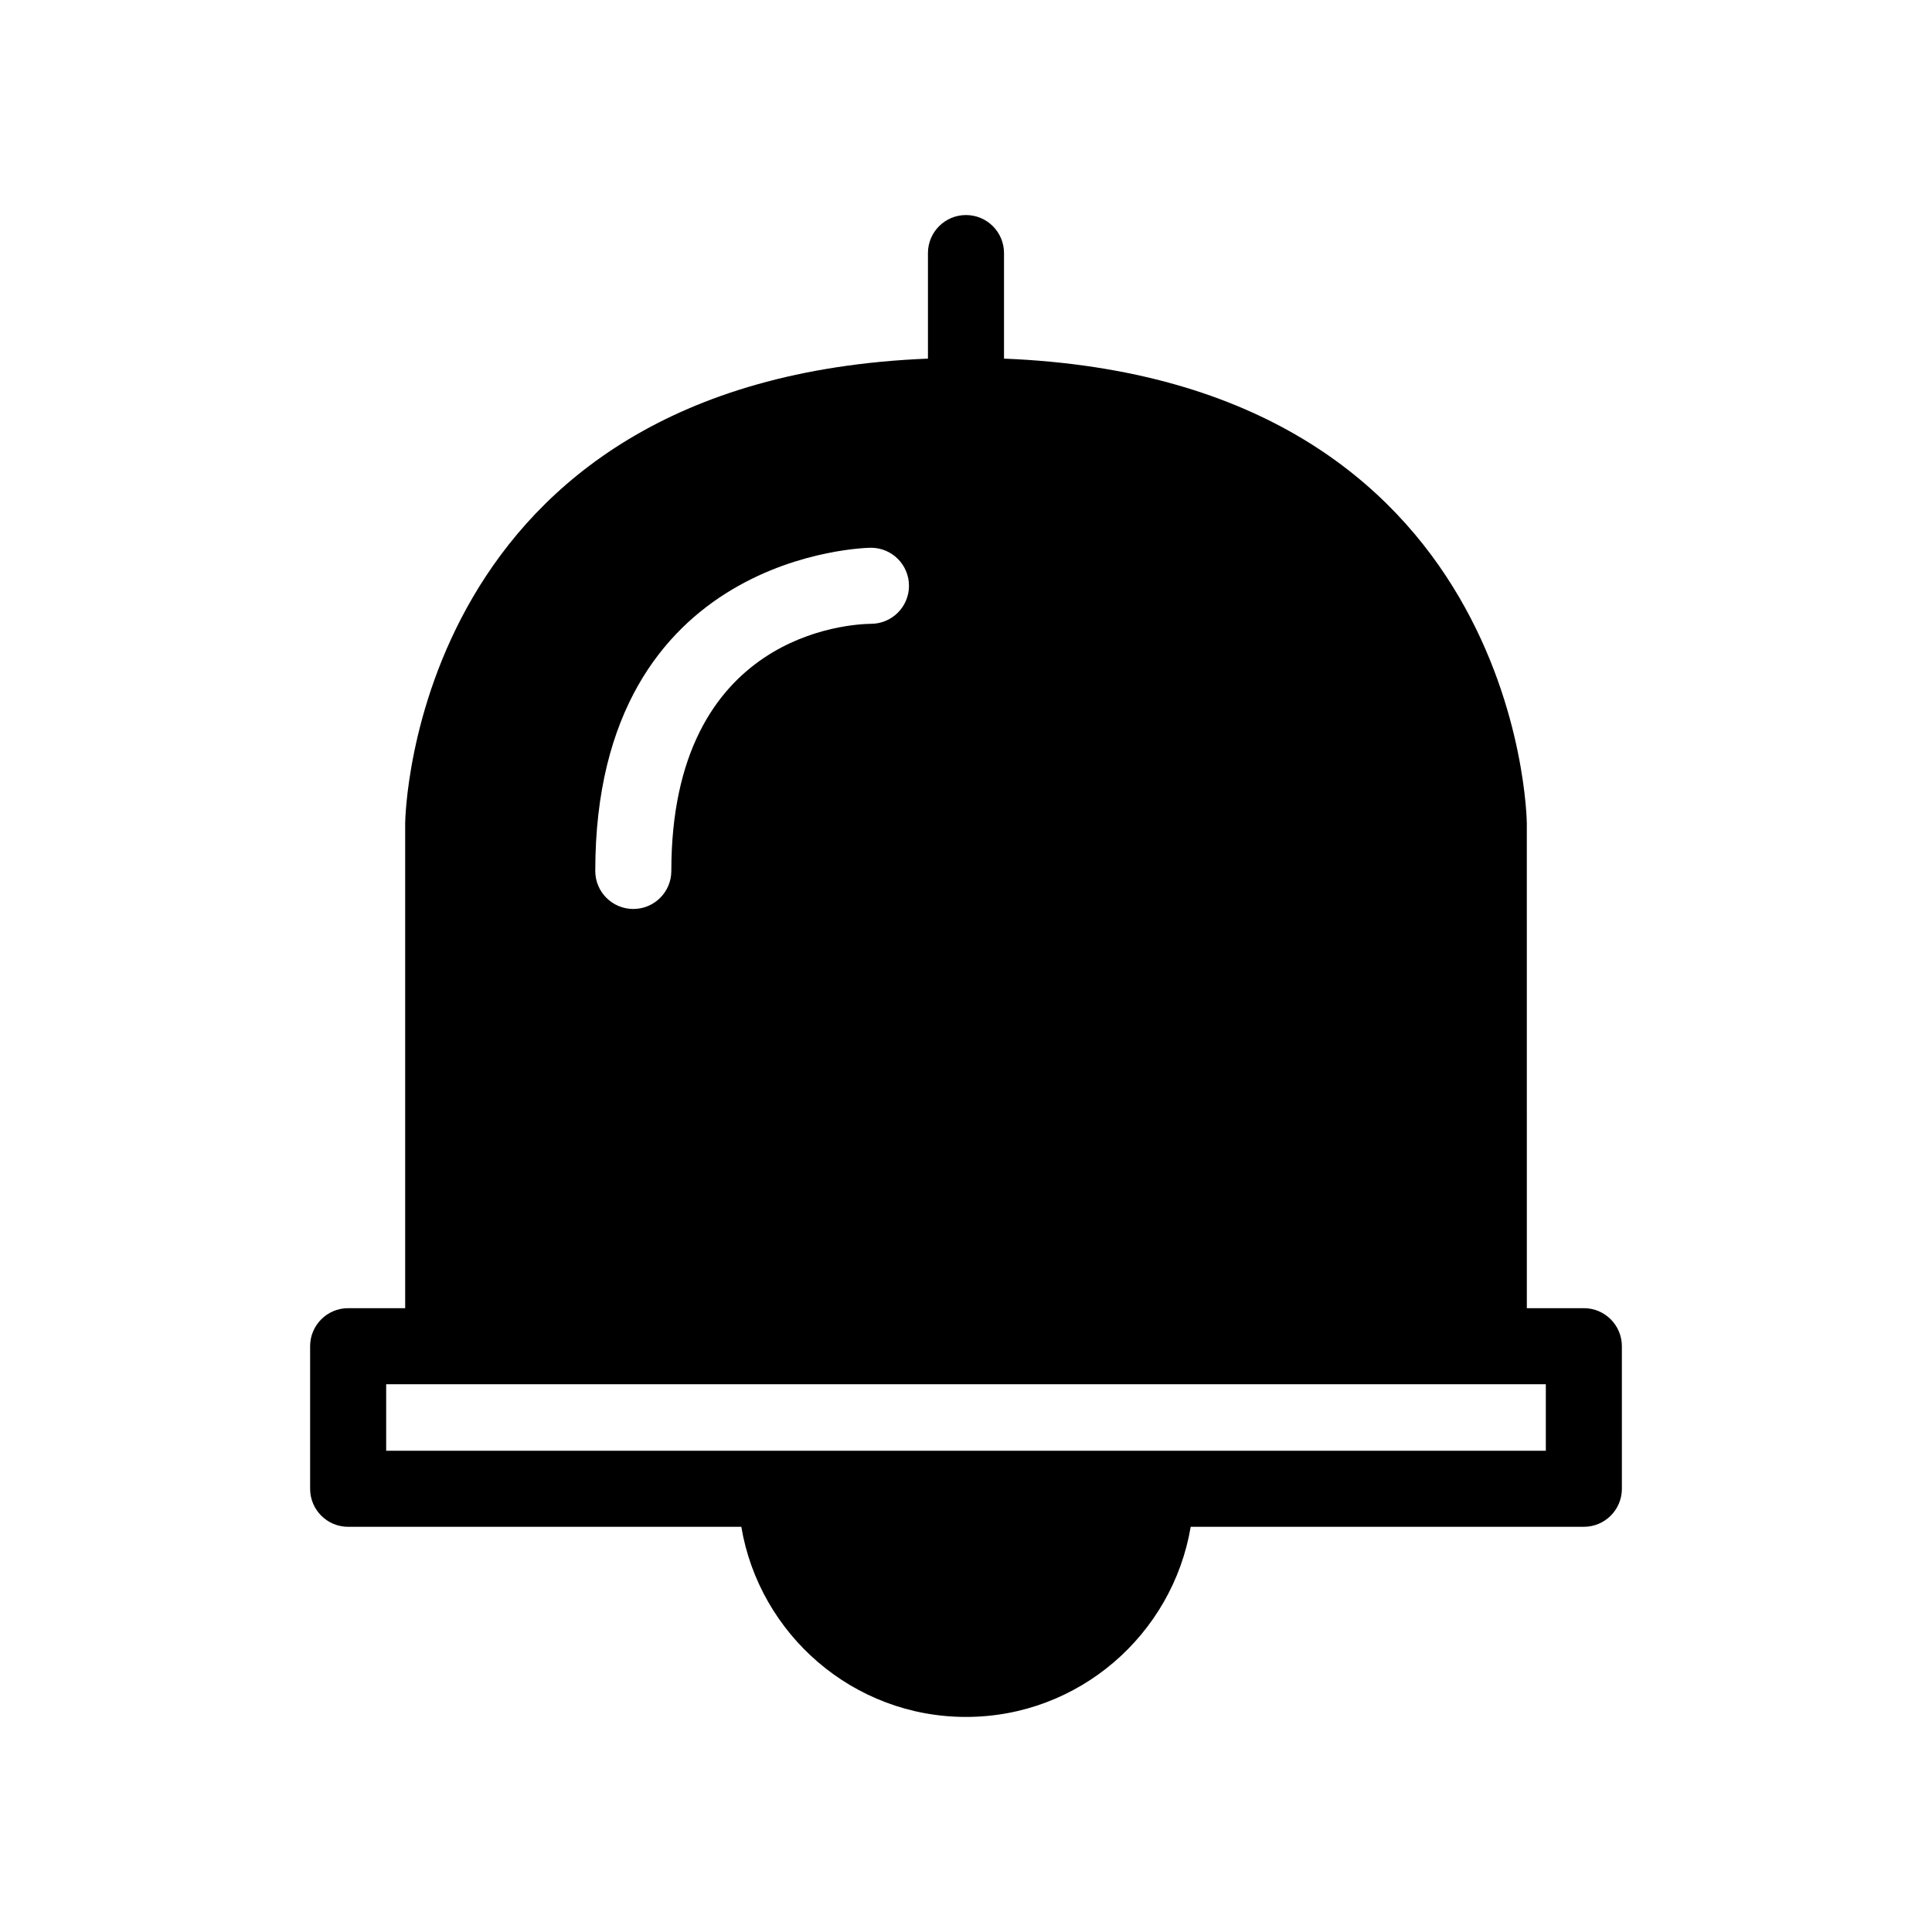
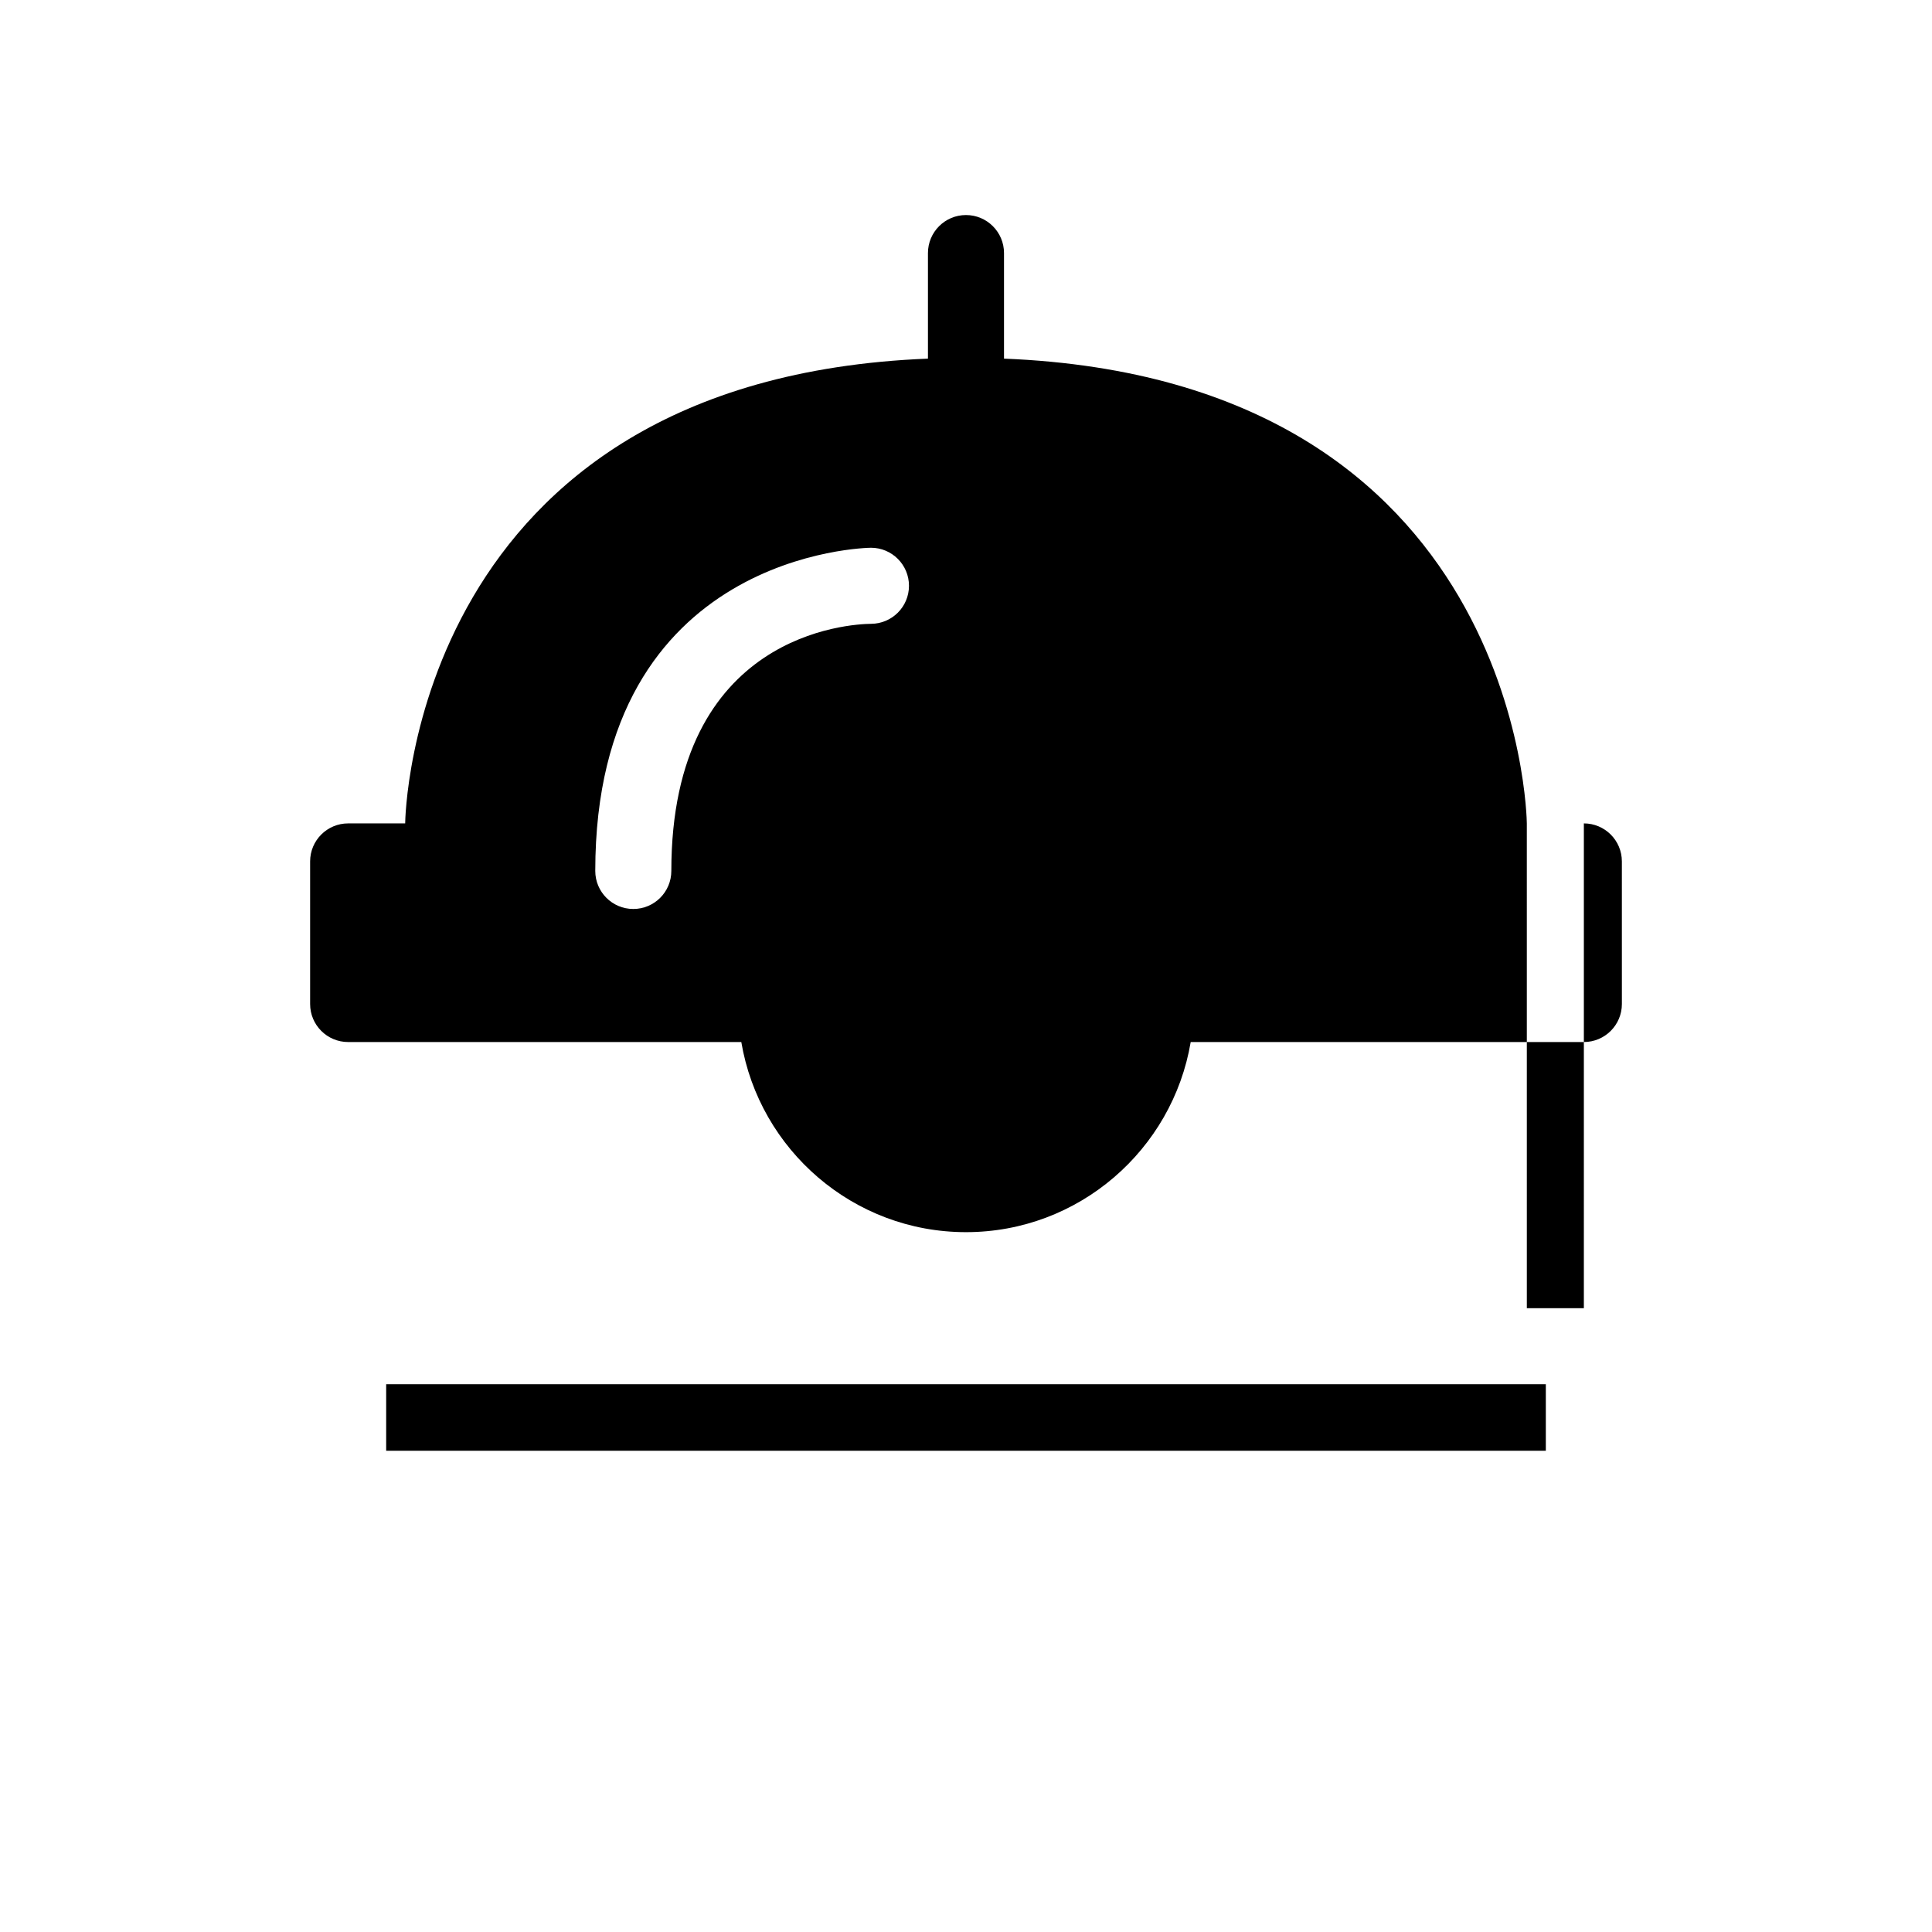
<svg xmlns="http://www.w3.org/2000/svg" fill="#000000" width="800px" height="800px" version="1.1" viewBox="144 144 512 512">
-   <path d="m563.74 490.68h-15.113l-0.004-128.47c0-1.207-1.699-117.68-138.55-123.17v-27.973c0-5.566-4.512-10.078-10.078-10.078s-10.078 4.512-10.078 10.078v27.973c-136.84 5.496-138.54 121.96-138.54 123.17v128.47h-15.113c-5.566 0-10.078 4.512-10.078 10.078v37.785c0 5.566 4.512 10.078 10.078 10.078h104.19c4.82 28.547 29.652 50.383 59.547 50.383s54.727-21.836 59.547-50.383l104.19-0.004c5.566 0 10.078-4.512 10.078-10.078l-0.004-37.781c0-5.566-4.512-10.078-10.074-10.078zm-188.93-201.52c5.566 0 10.078 4.512 10.078 10.078 0 5.551-4.488 10.051-10.031 10.078-5.441 0.055-52.949 2.379-52.949 65.492 0 5.566-4.512 10.078-10.078 10.078s-10.078-4.512-10.078-10.078c0.004-84.668 72.328-85.648 73.059-85.648zm178.85 239.31h-307.32v-17.633h307.32z" />
+   <path d="m563.74 490.68h-15.113l-0.004-128.47c0-1.207-1.699-117.68-138.55-123.17v-27.973c0-5.566-4.512-10.078-10.078-10.078s-10.078 4.512-10.078 10.078v27.973c-136.84 5.496-138.54 121.96-138.54 123.17h-15.113c-5.566 0-10.078 4.512-10.078 10.078v37.785c0 5.566 4.512 10.078 10.078 10.078h104.19c4.82 28.547 29.652 50.383 59.547 50.383s54.727-21.836 59.547-50.383l104.19-0.004c5.566 0 10.078-4.512 10.078-10.078l-0.004-37.781c0-5.566-4.512-10.078-10.074-10.078zm-188.93-201.52c5.566 0 10.078 4.512 10.078 10.078 0 5.551-4.488 10.051-10.031 10.078-5.441 0.055-52.949 2.379-52.949 65.492 0 5.566-4.512 10.078-10.078 10.078s-10.078-4.512-10.078-10.078c0.004-84.668 72.328-85.648 73.059-85.648zm178.85 239.31h-307.32v-17.633h307.32z" />
</svg>